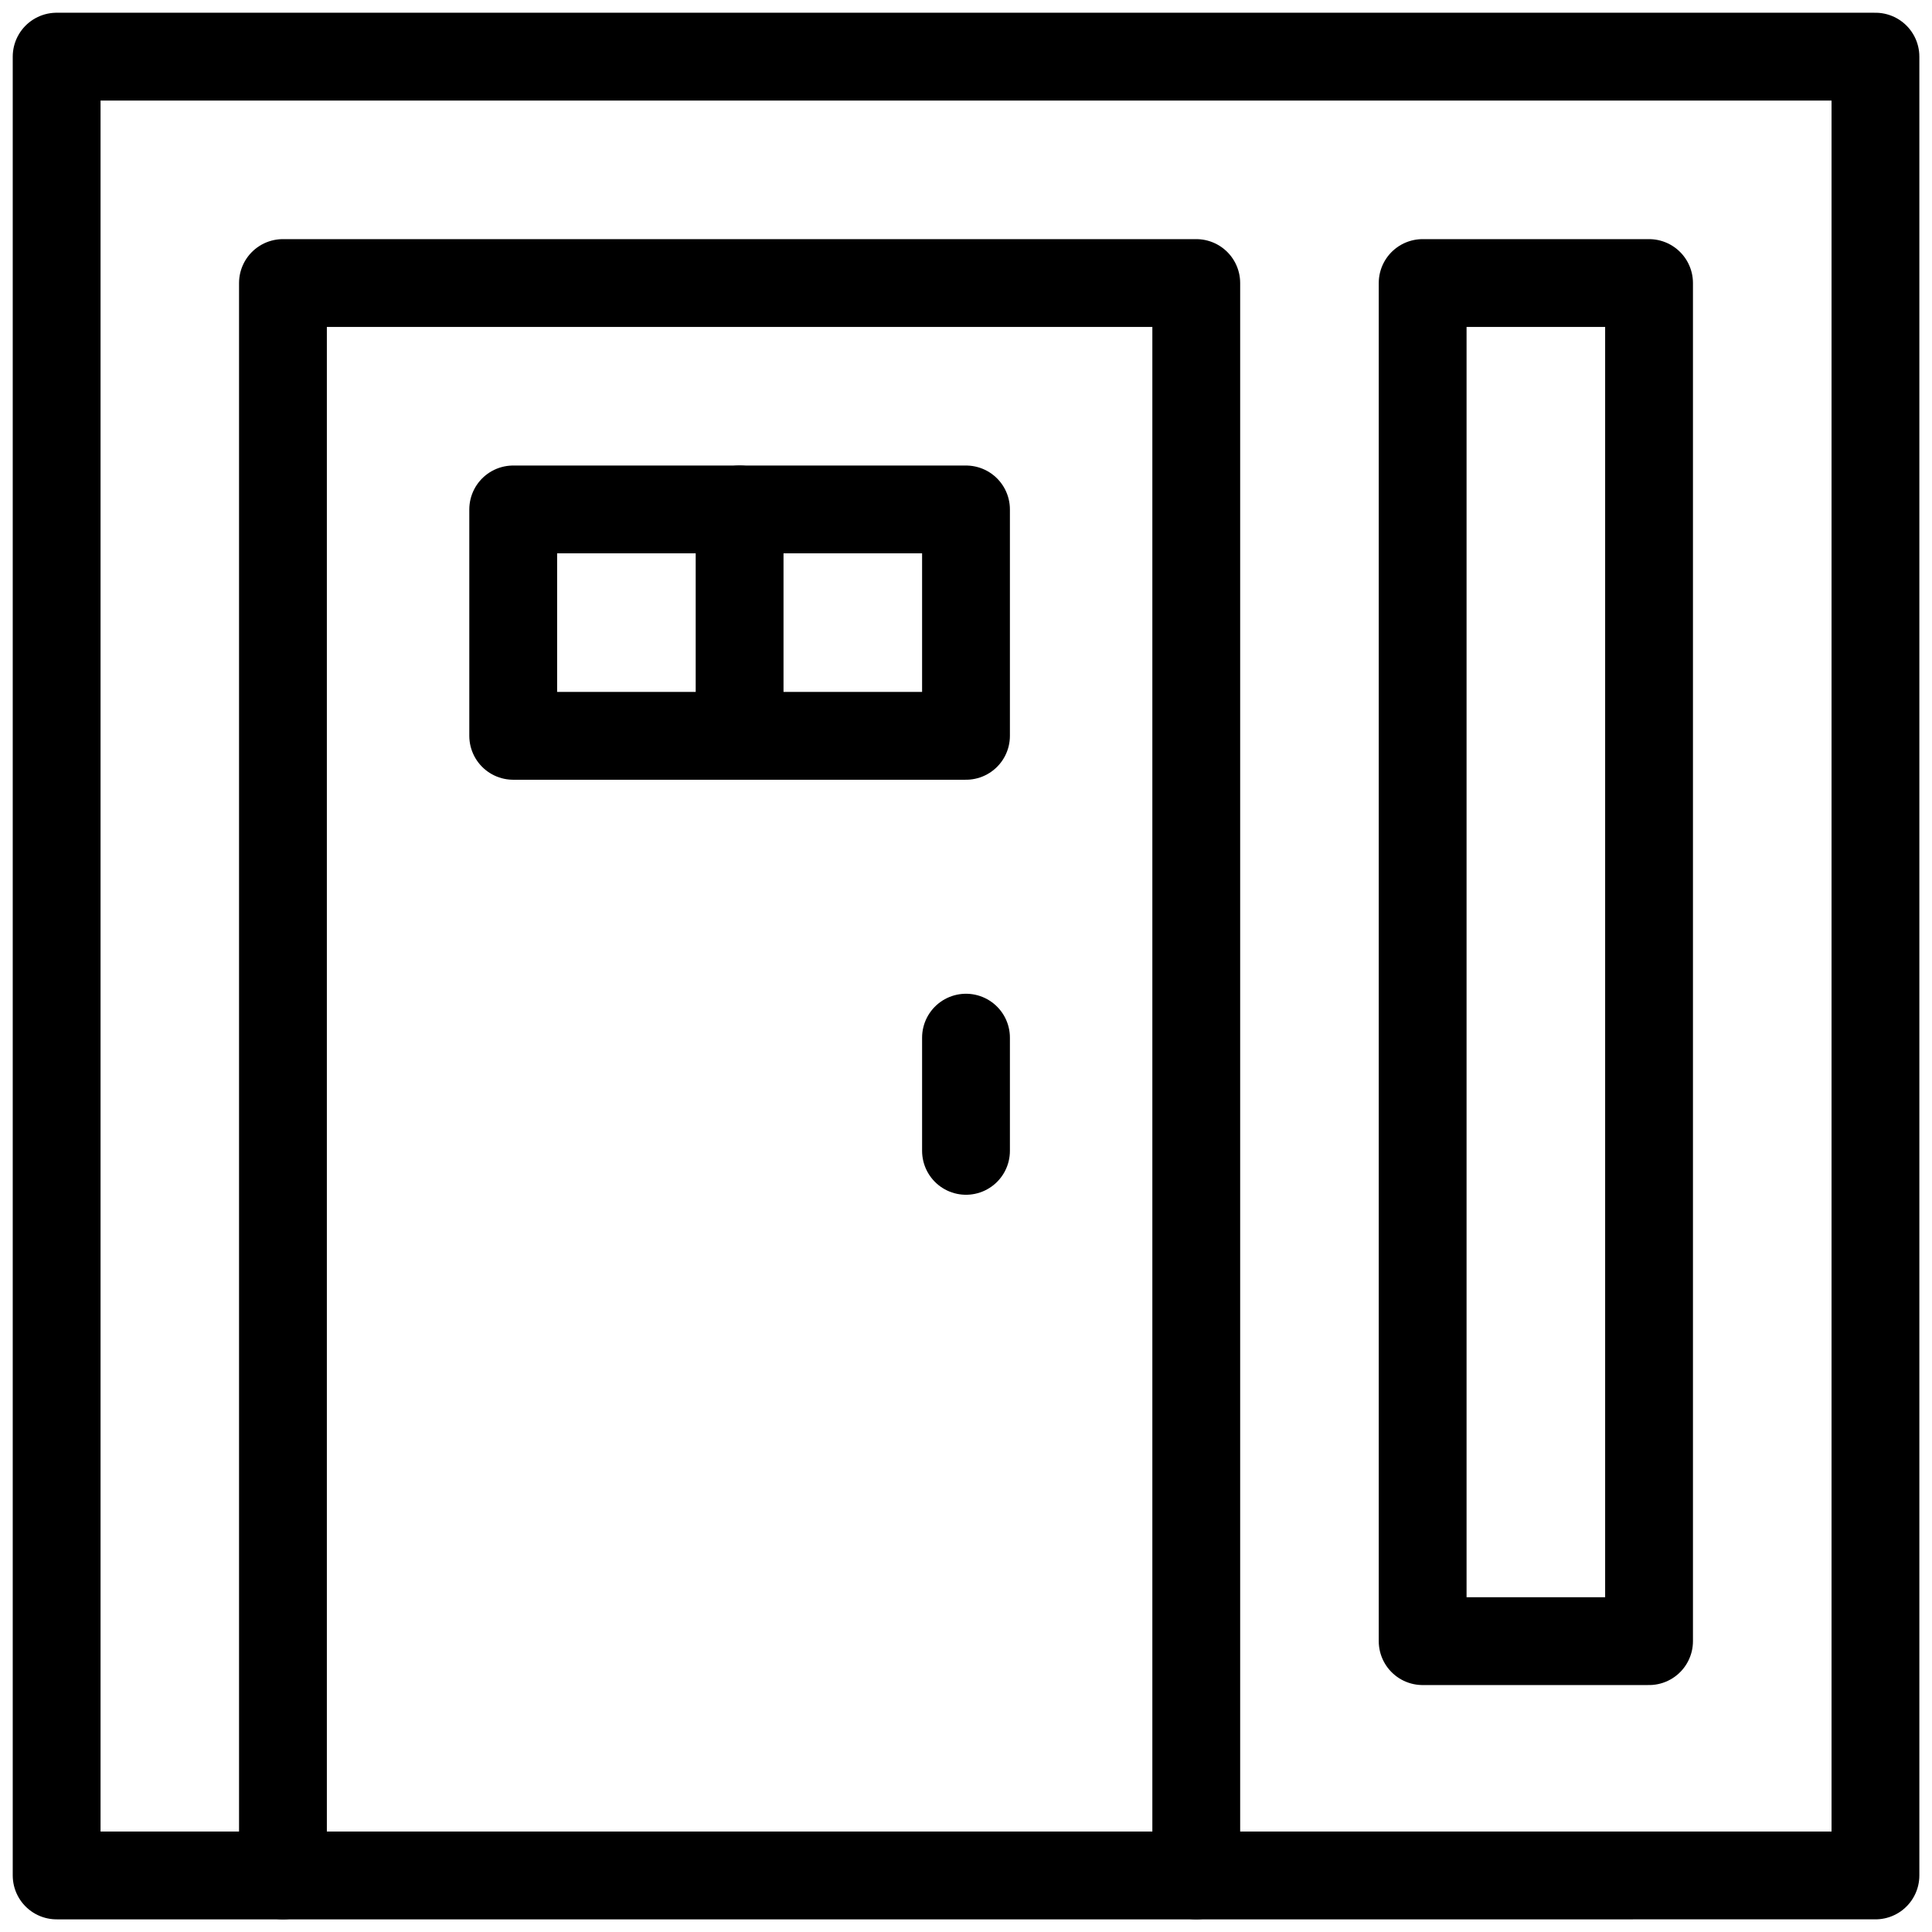
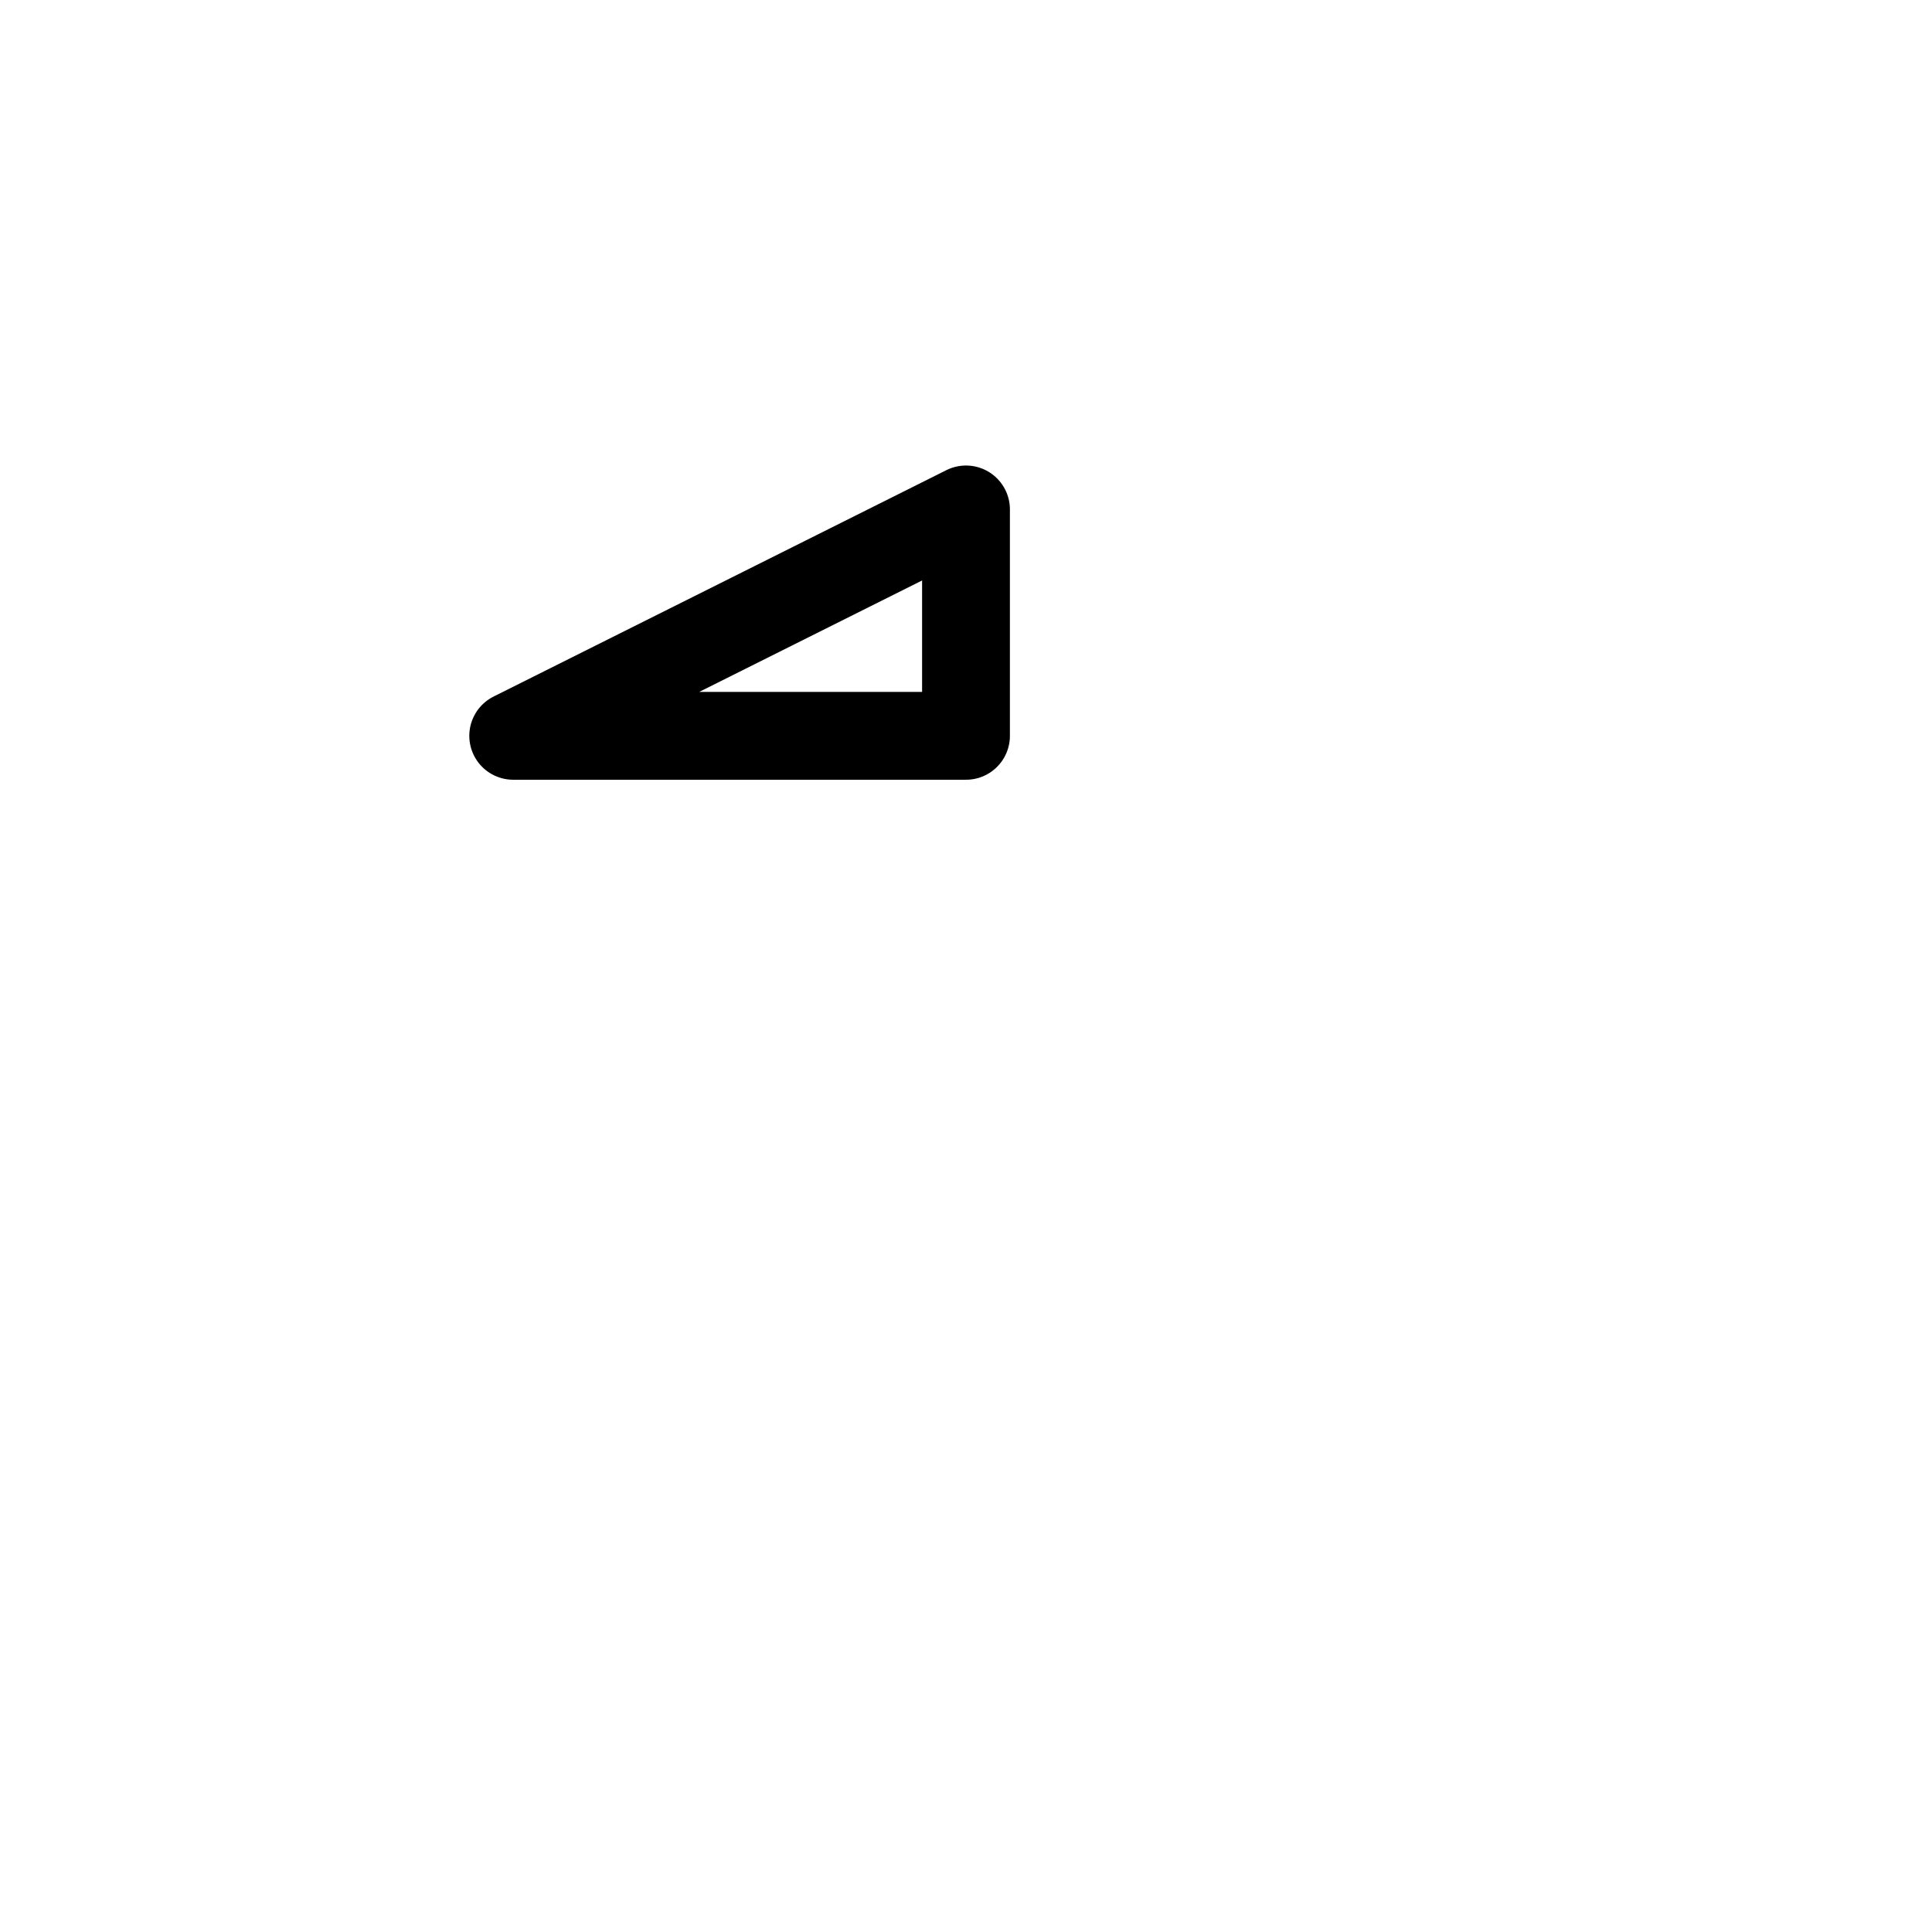
<svg xmlns="http://www.w3.org/2000/svg" width="22" height="22" viewBox="0 0 22 22">
  <defs>
    <clipPath id="clip-path">
-       <path id="path534" d="M0-682.665H22v22H0Z" transform="translate(0 682.665)" />
-     </clipPath>
+       </clipPath>
  </defs>
  <g id="g528" transform="translate(0 682.665)">
    <g id="g530" transform="translate(0 -682.665)">
      <g id="g532" clip-path="url(#clip-path)">
        <path id="path538" d="M40.711-662.665H20v20.711H40.711Z" transform="translate(-19.355 663.31)" fill="none" stroke="#000" stroke-linecap="round" stroke-linejoin="round" stroke-miterlimit="10" stroke-width="1" />
        <g id="g540" transform="translate(3.223 3.223)">
-           <path id="path542" d="M-312.267-544.532v-18.133h-10.4v18.133" transform="translate(322.666 562.665)" fill="none" stroke="#000" stroke-linecap="round" stroke-linejoin="round" stroke-miterlimit="10" stroke-width="1" />
-         </g>
+           </g>
      </g>
    </g>
-     <path id="path544" d="M181.333-500.087h5.156v-2.578h-5.156Z" transform="translate(-175.489 -174.199)" fill="none" stroke="#000" stroke-linecap="round" stroke-linejoin="round" stroke-miterlimit="10" stroke-width="1" />
+     <path id="path544" d="M181.333-500.087h5.156v-2.578Z" transform="translate(-175.489 -174.199)" fill="none" stroke="#000" stroke-linecap="round" stroke-linejoin="round" stroke-miterlimit="10" stroke-width="1" />
    <g id="g546" transform="translate(11 -670.849)">
-       <path id="path548" d="M0-38.711V-40" transform="translate(0 40)" fill="none" stroke="#000" stroke-linecap="round" stroke-linejoin="round" stroke-miterlimit="10" stroke-width="1" />
-     </g>
-     <path id="path550" d="M505.244-582.665h-2.578V-567.2h2.578Z" transform="translate(-486.466 -96.777)" fill="none" stroke="#000" stroke-linecap="round" stroke-linejoin="round" stroke-miterlimit="10" stroke-width="1" />
+       </g>
    <g id="g552" transform="translate(8.422 -676.864)">
-       <path id="path554" d="M0-77.422V-80" transform="translate(0 80)" fill="none" stroke="#000" stroke-linecap="round" stroke-linejoin="round" stroke-miterlimit="10" stroke-width="1" />
-     </g>
+       </g>
  </g>
</svg>